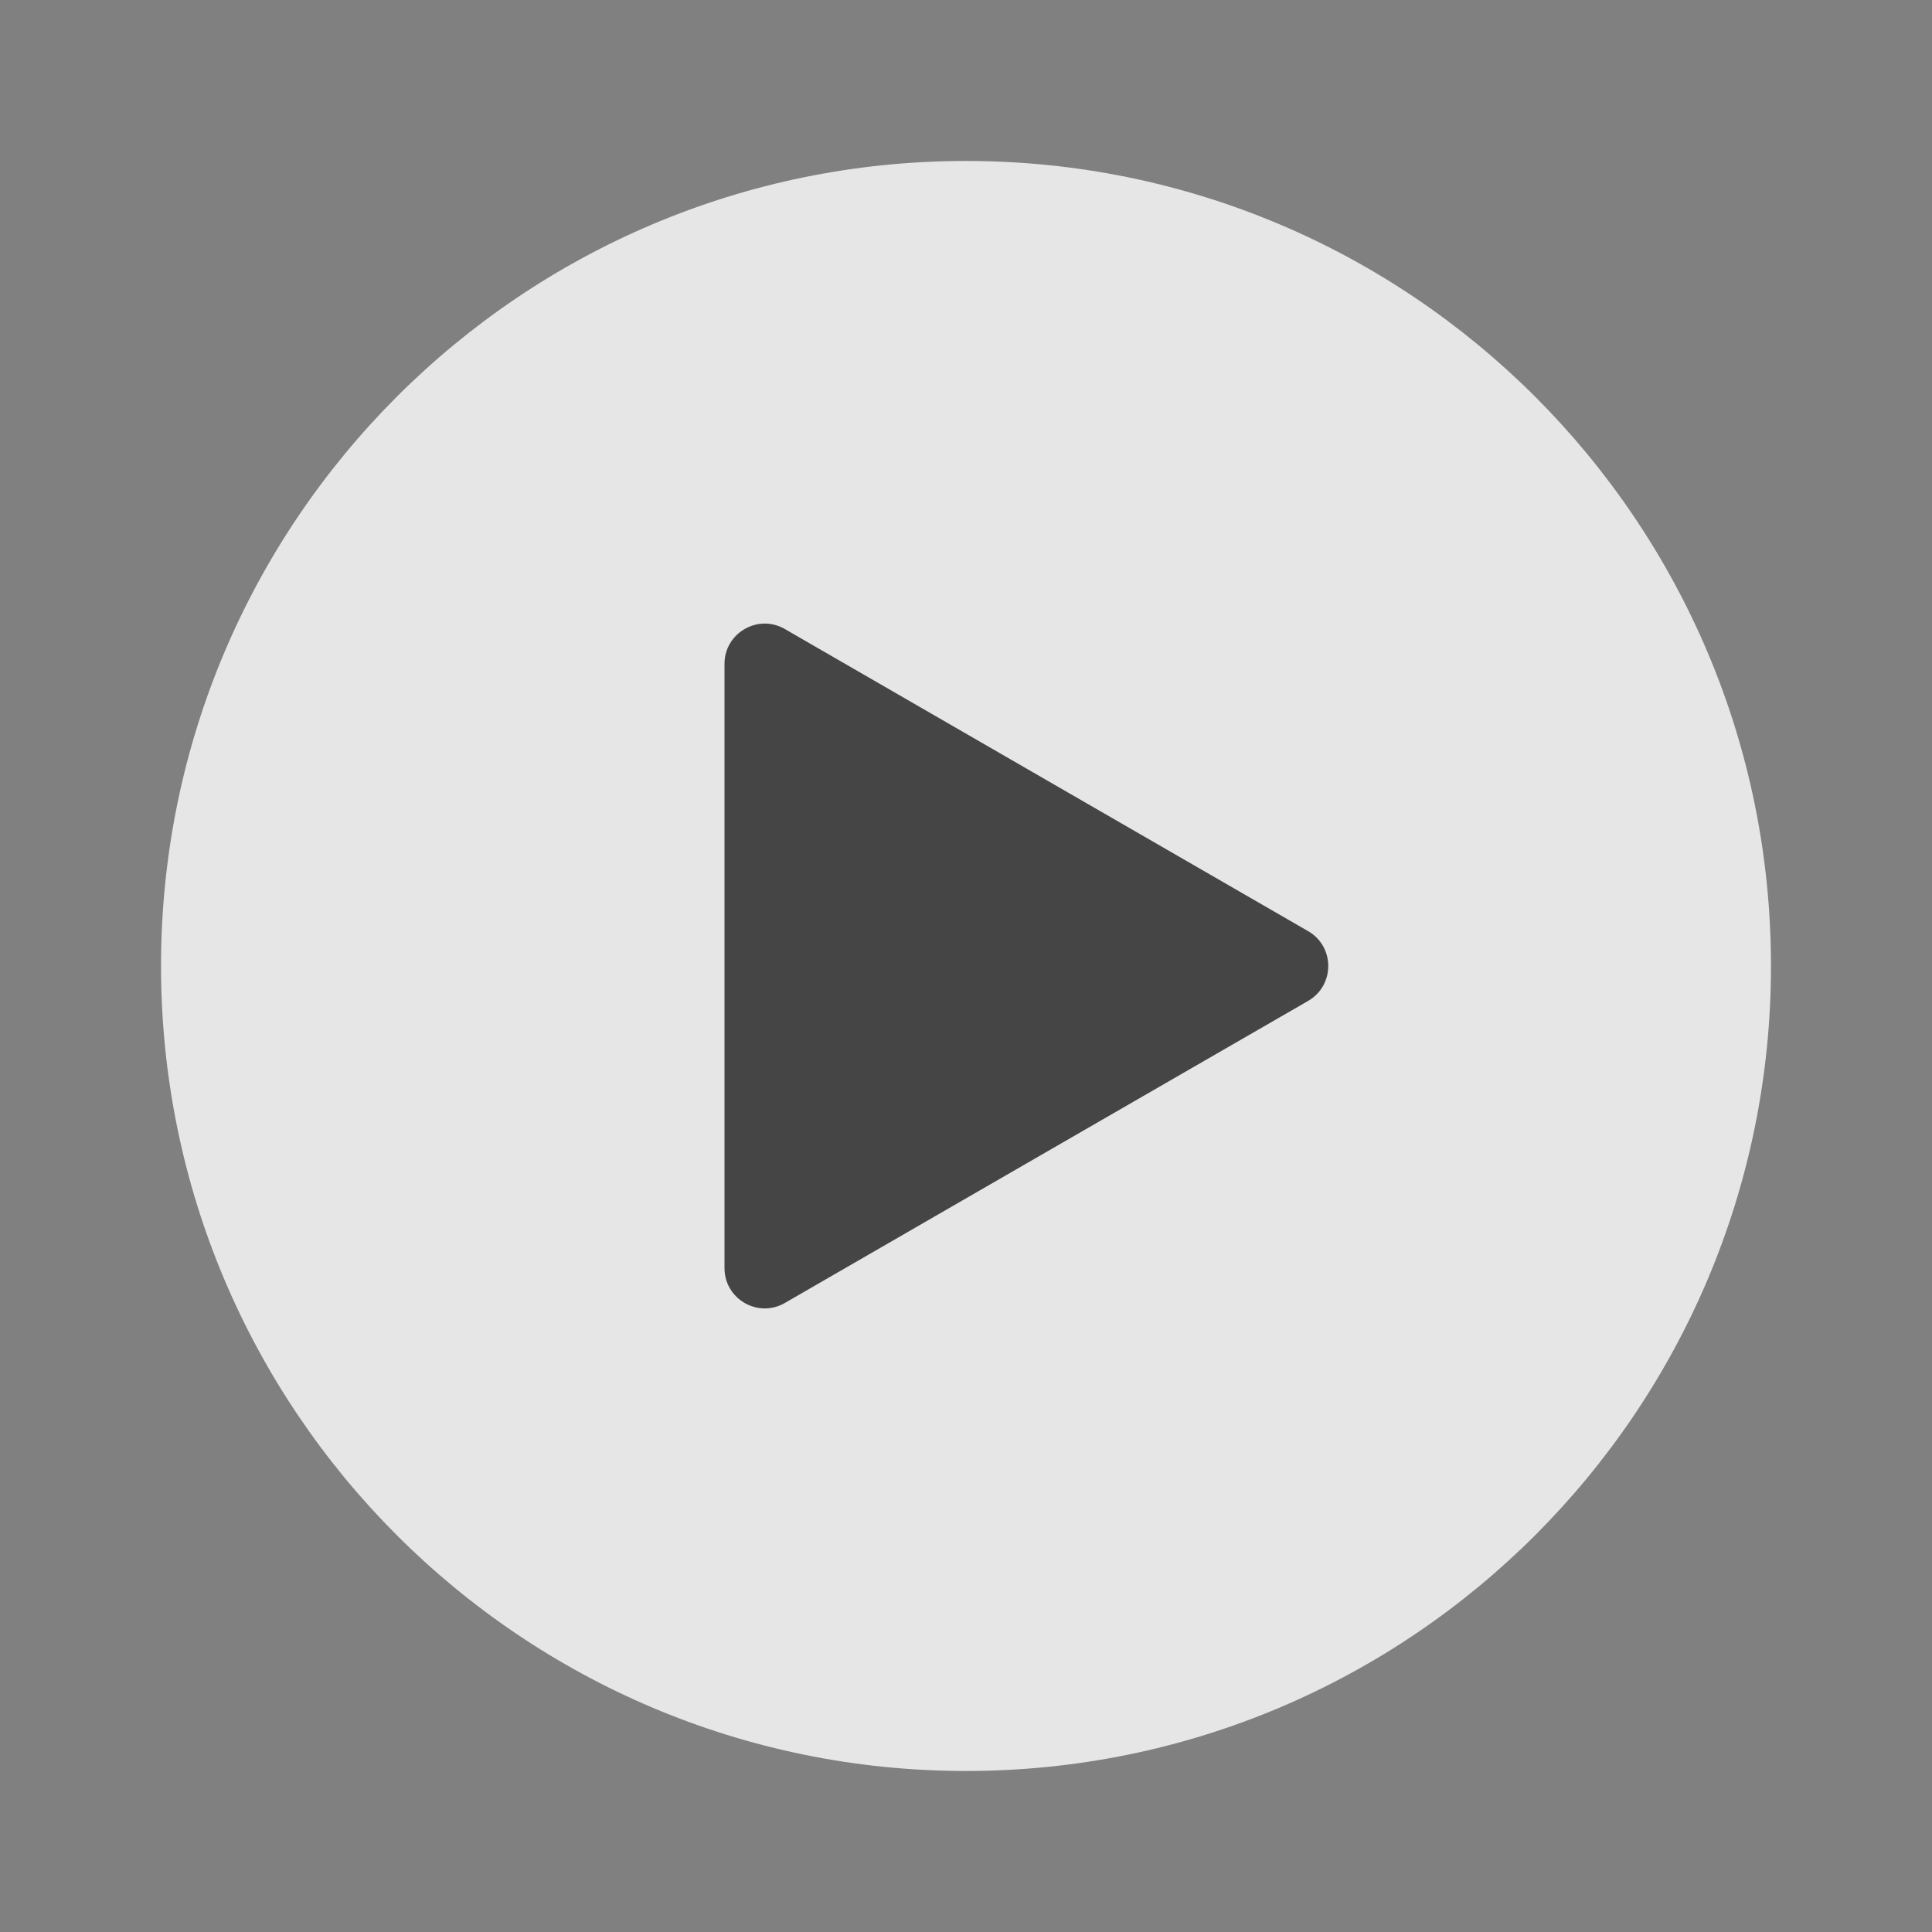
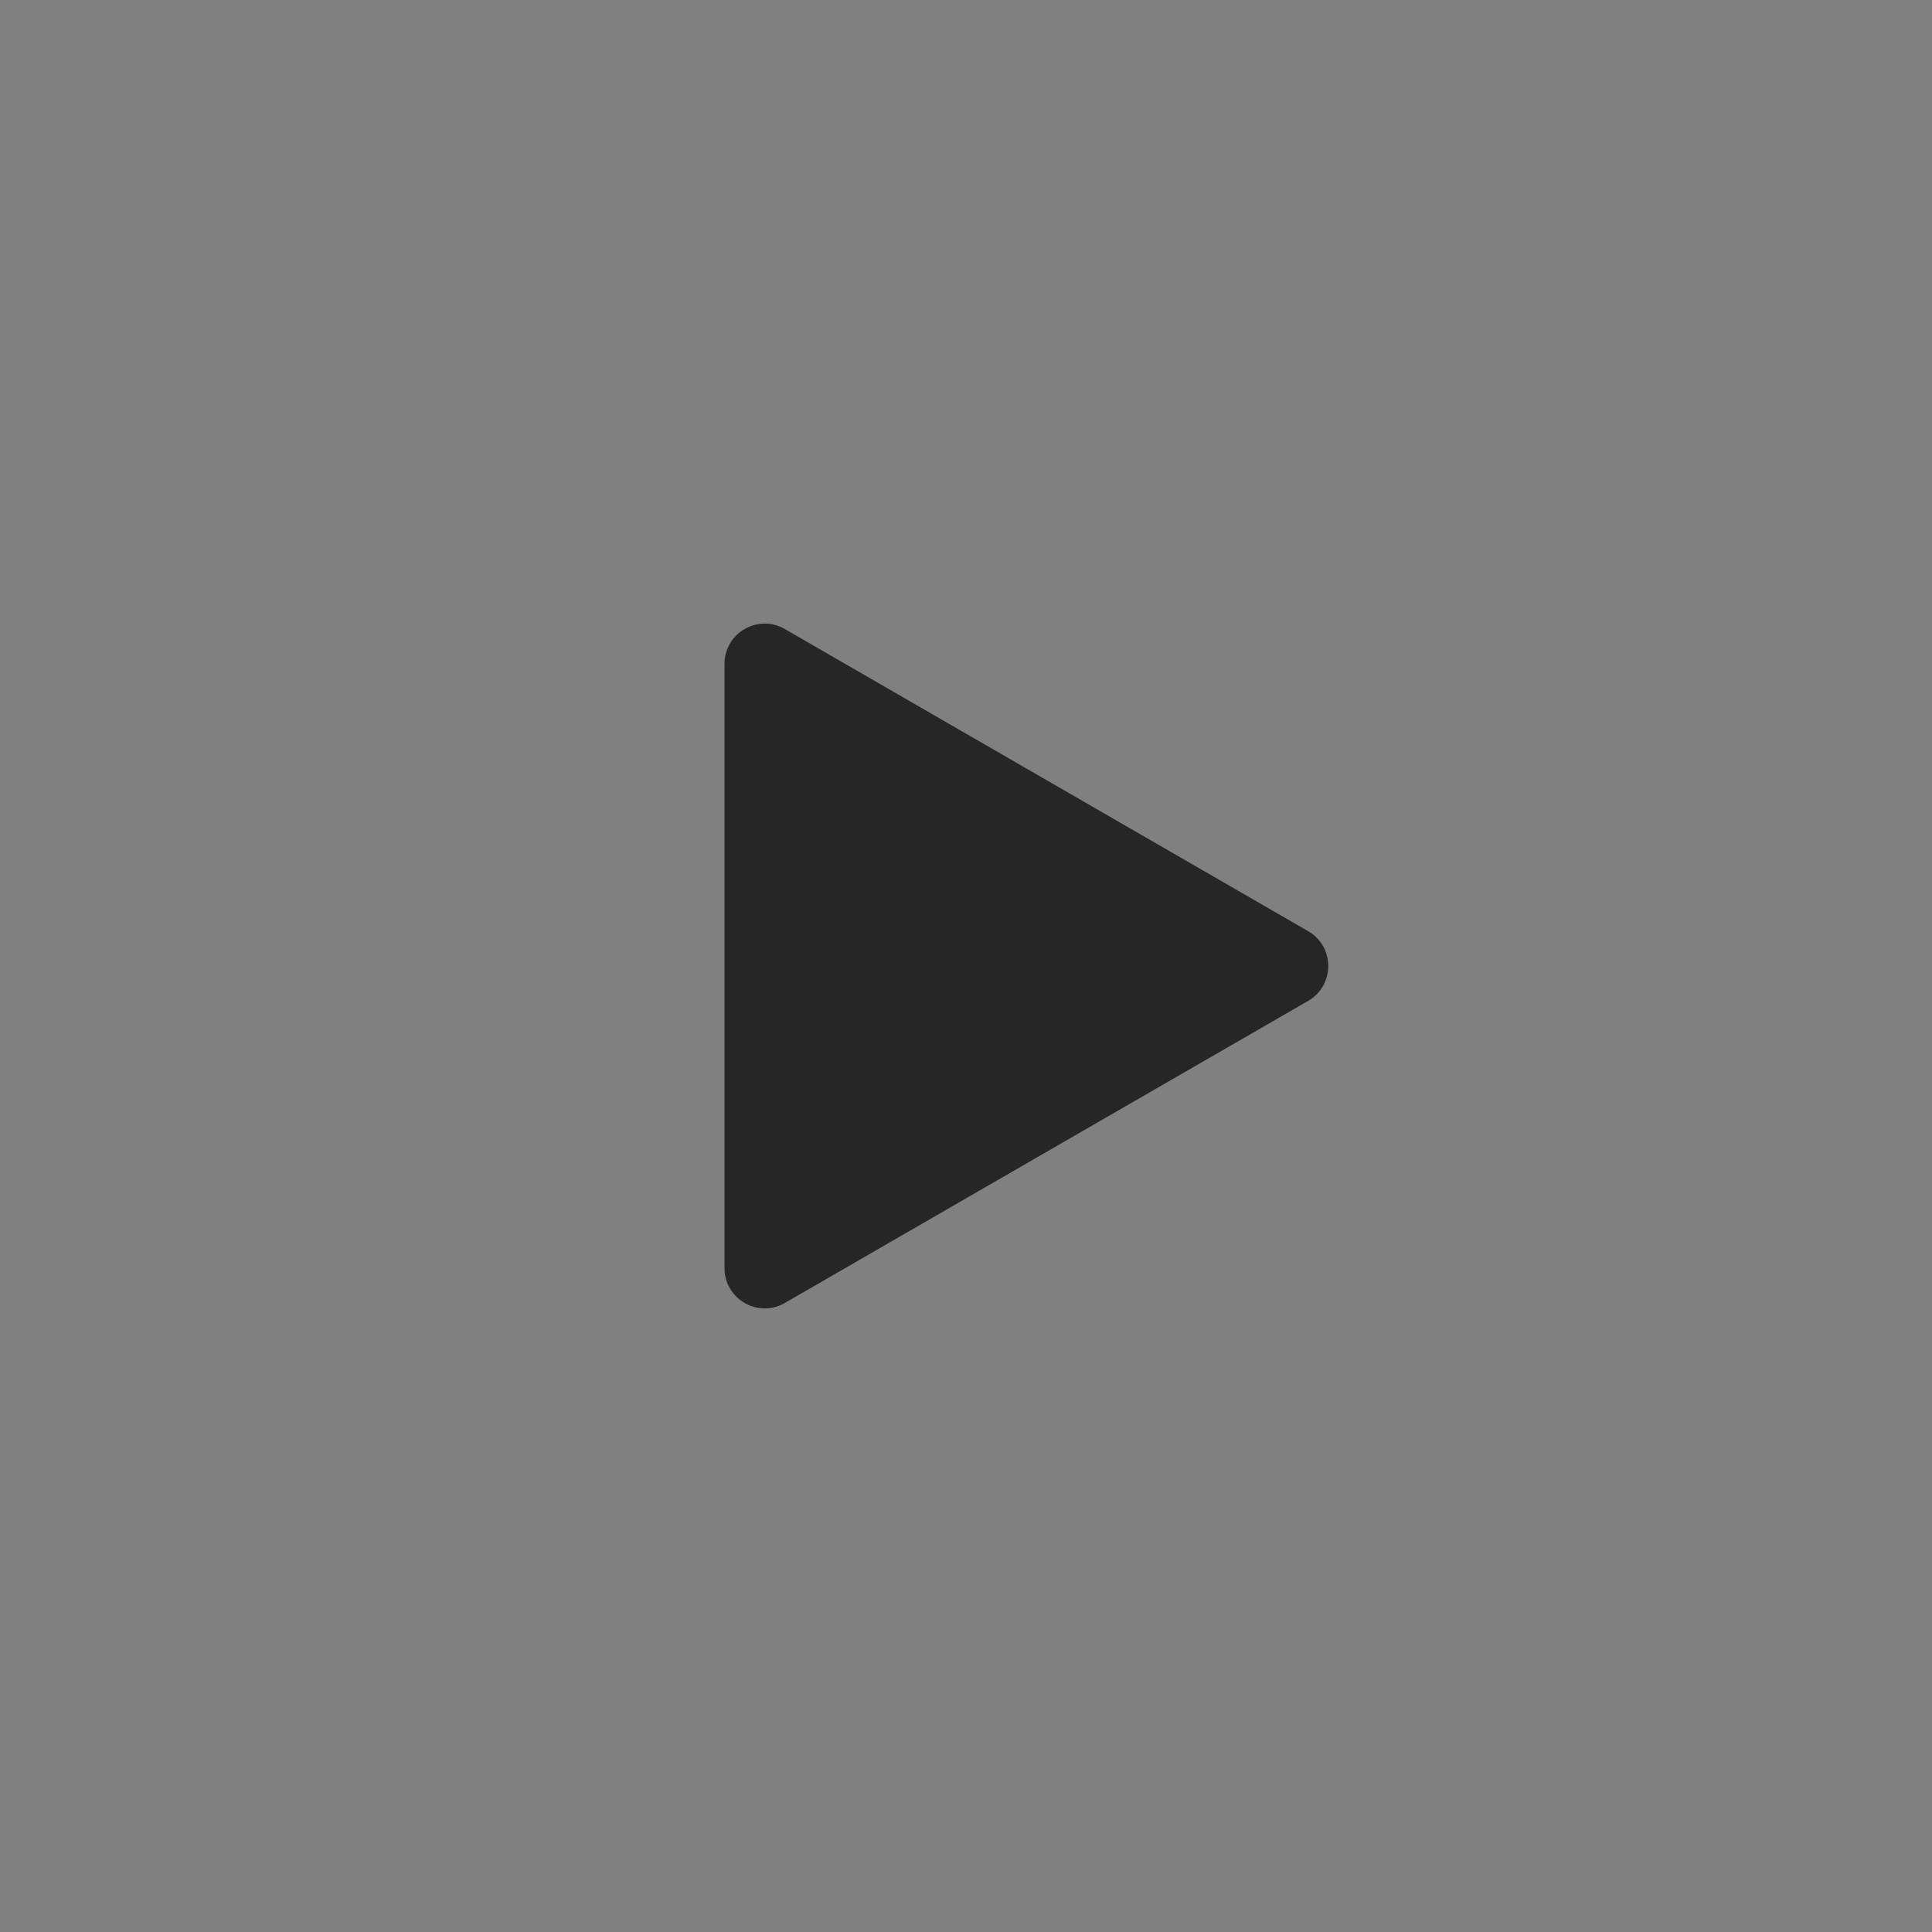
<svg xmlns="http://www.w3.org/2000/svg" width="32" height="32" viewBox="0 0 32 32" fill="none">
  <rect x="0" y="0" width="32" height="32" fill="#808080" stroke="none" />
-   <path d="M16 29.333C23.364 29.333 29.333 23.363 29.333 15.999C29.333 8.636 23.364 2.666 16 2.666C8.636 2.666 2.667 8.636 2.667 15.999C2.667 23.363 8.636 29.333 16 29.333Z" fill="white" fill-opacity="0.8" />
  <path d="M12 16V10.996C12 10.483 12.556 10.162 13 10.419L17.333 12.921L21.667 15.423C22.111 15.679 22.111 16.321 21.667 16.578L17.333 19.079L13 21.581C12.556 21.838 12 21.517 12 21.004V16Z" fill="black" fill-opacity="0.7" />
</svg>